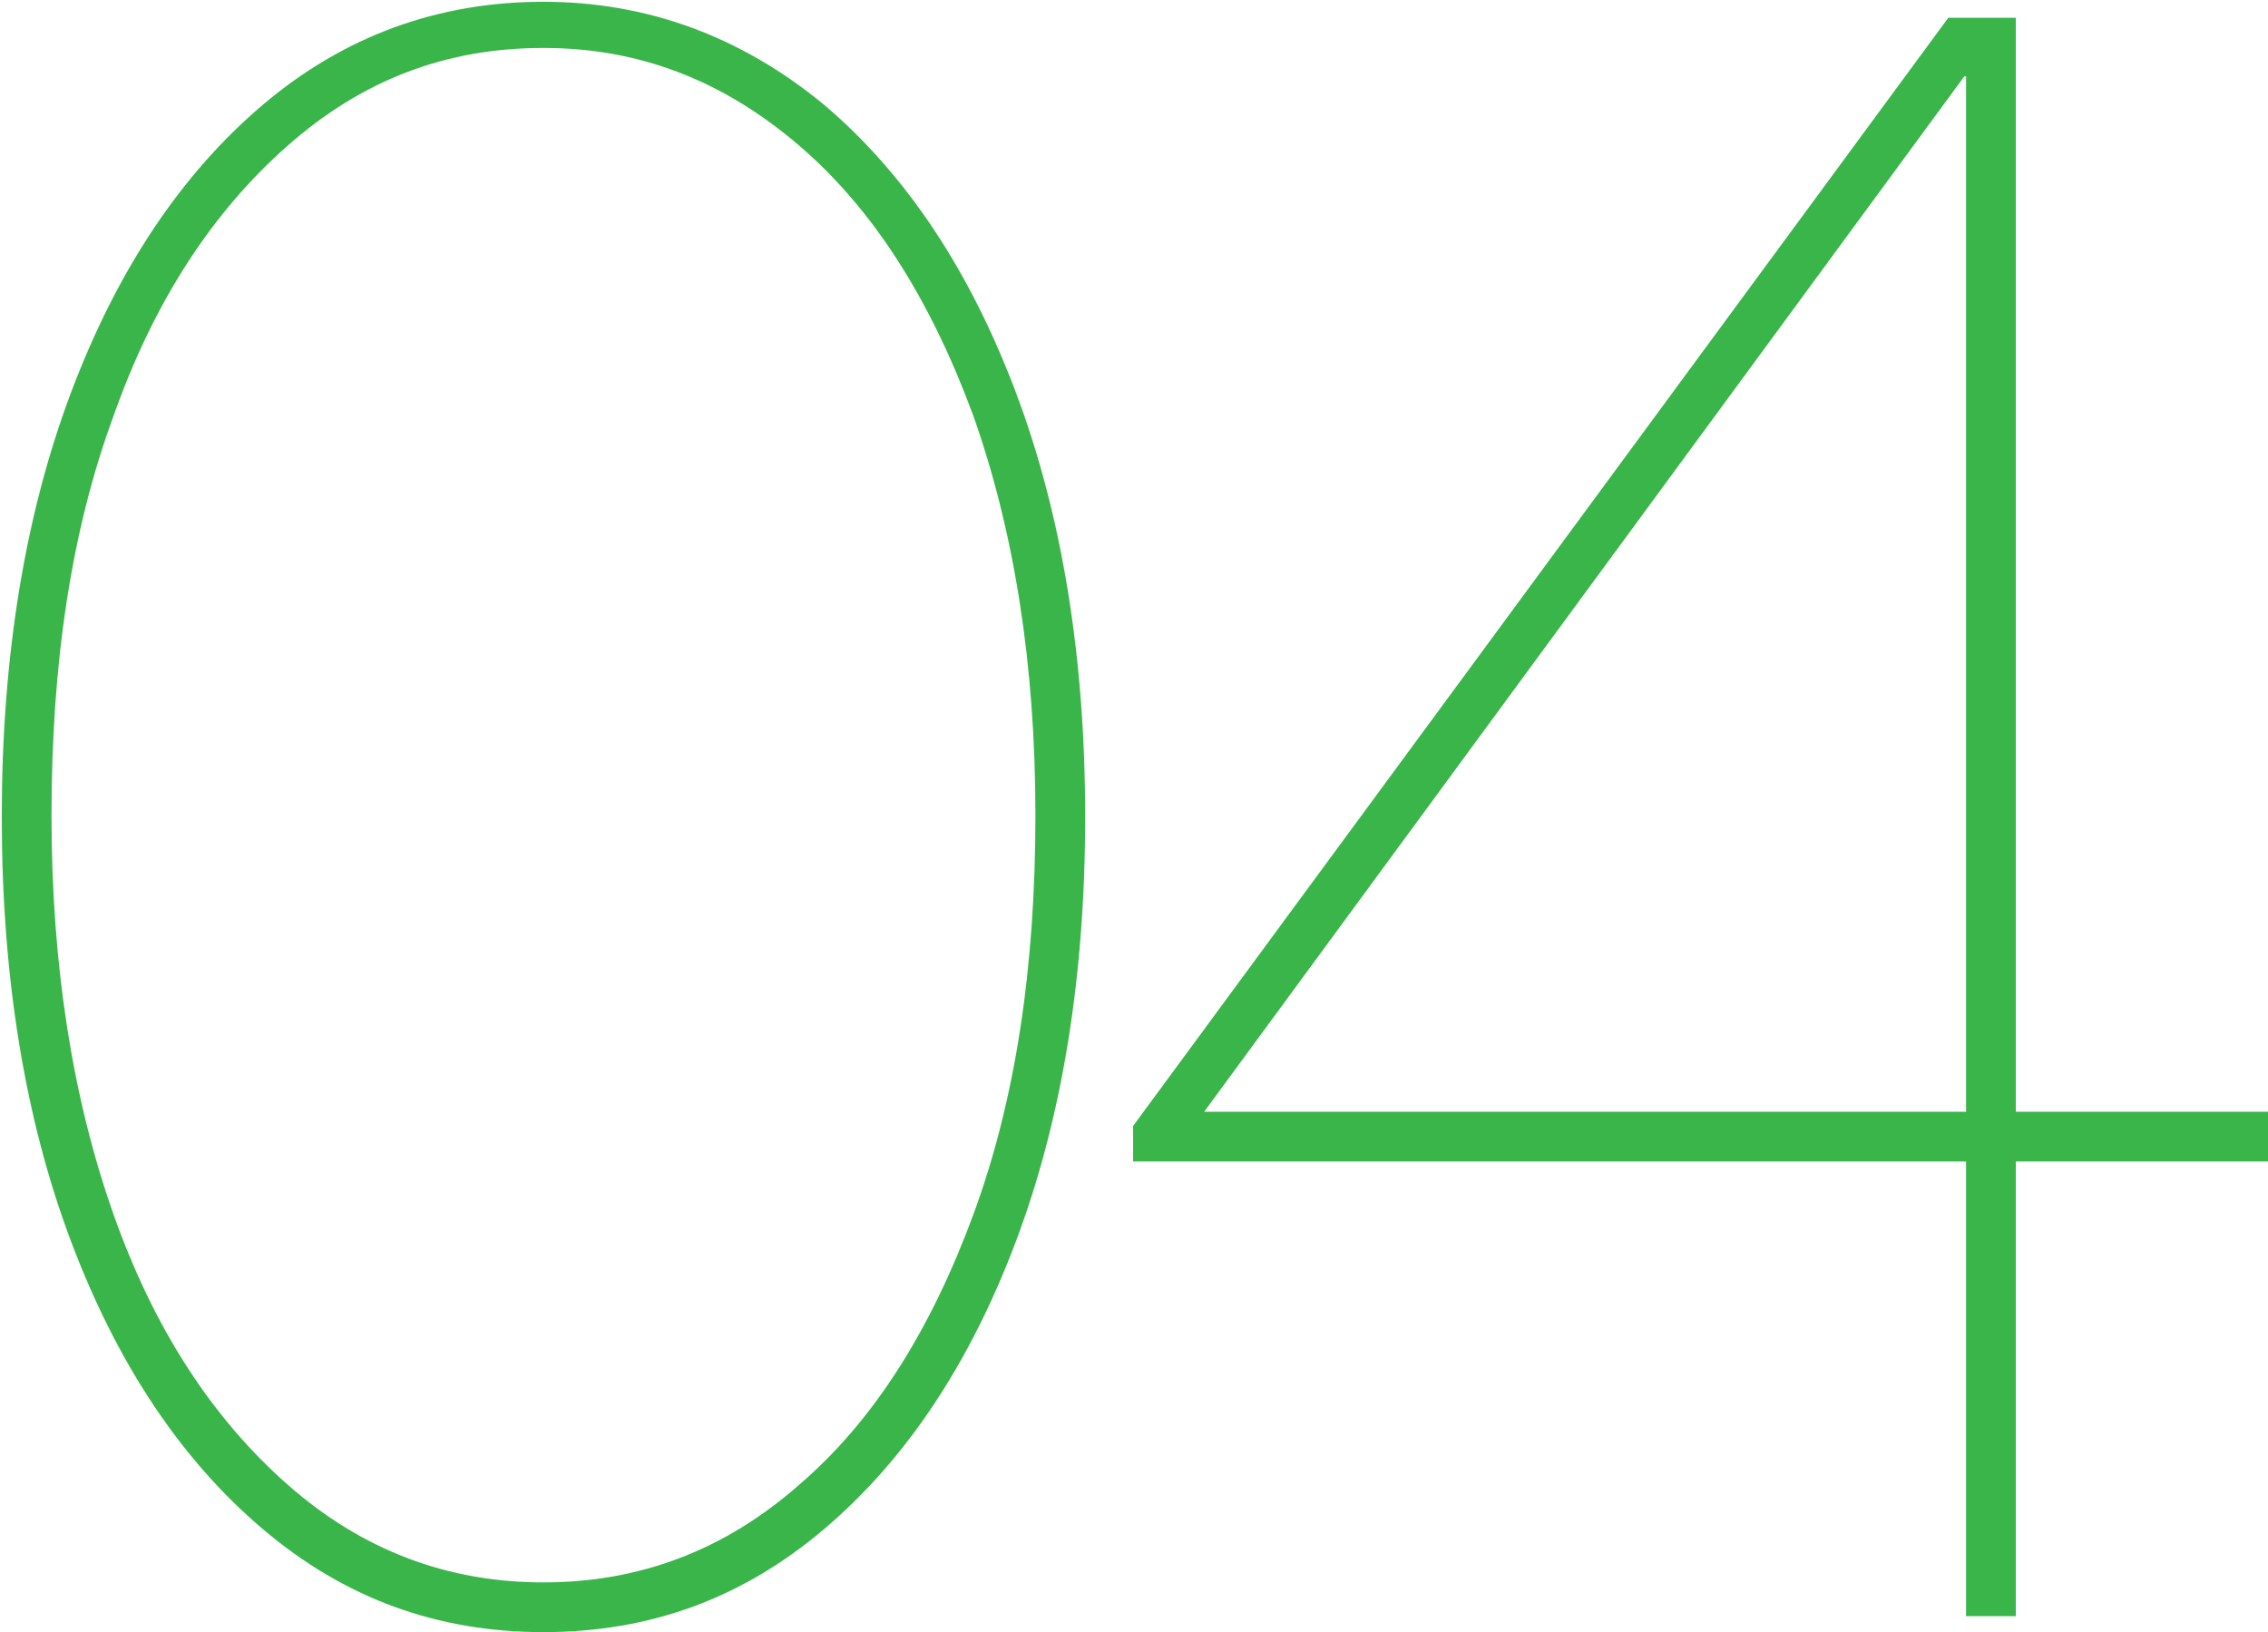
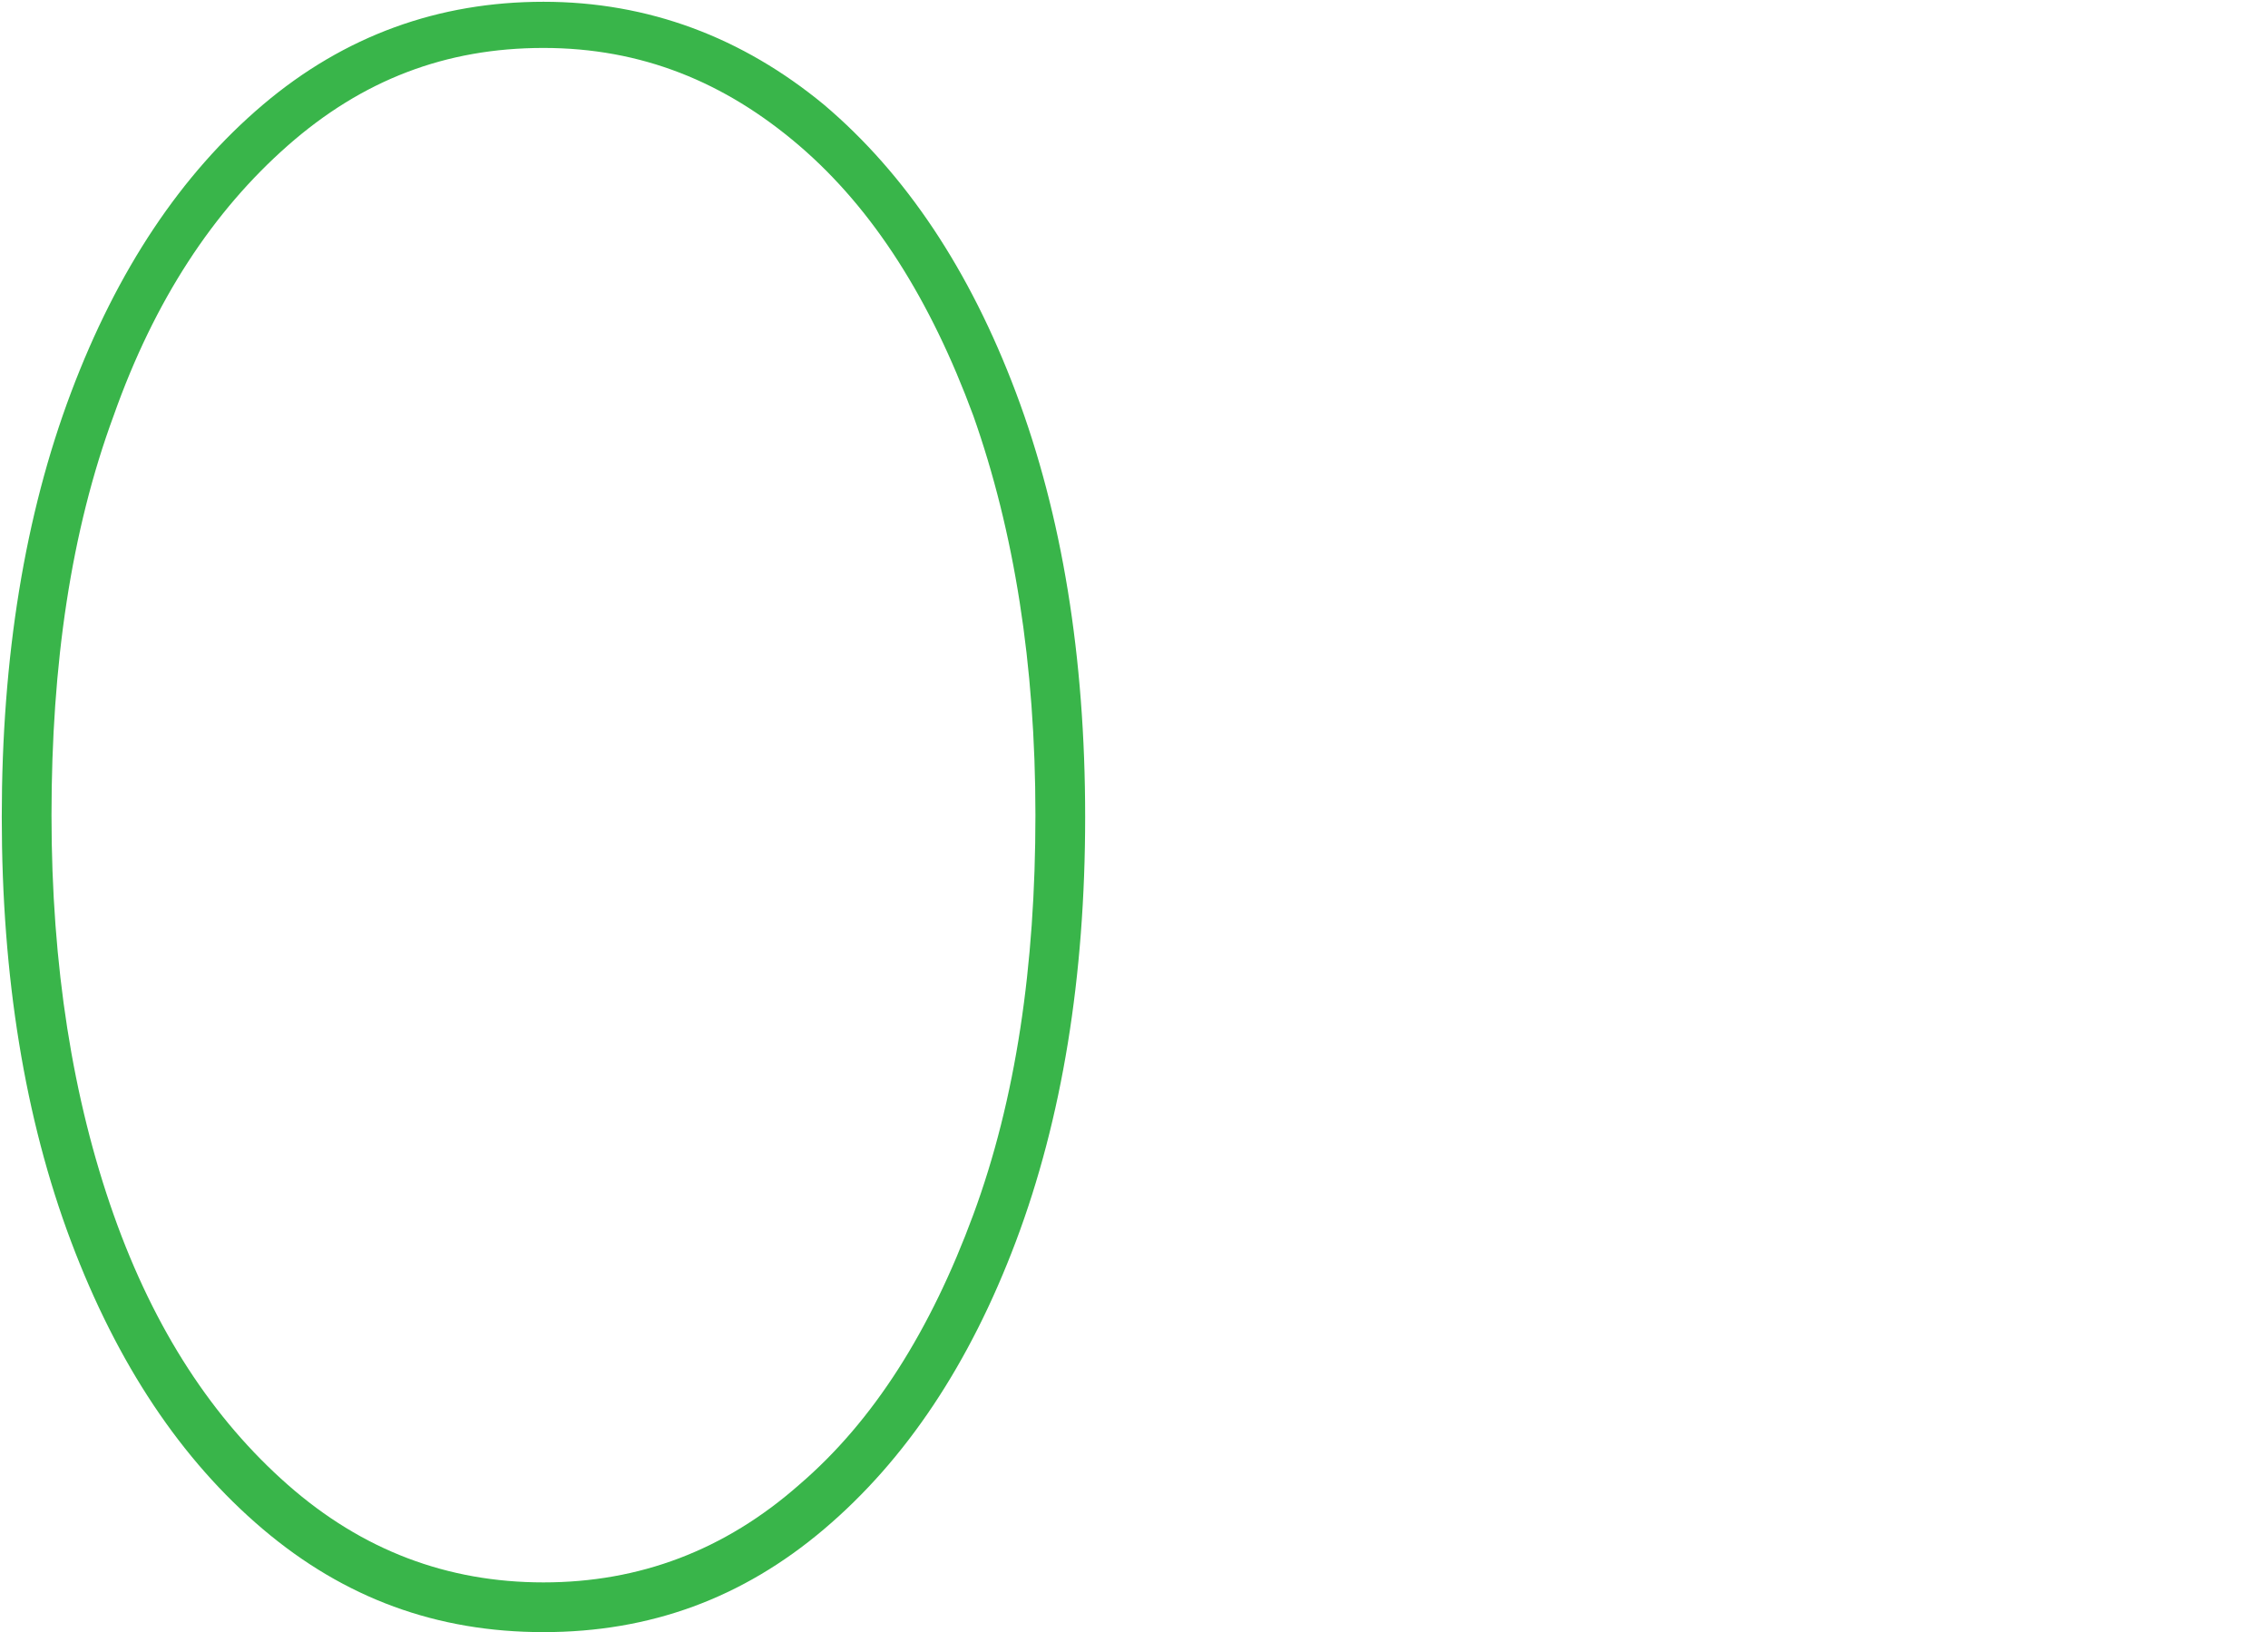
<svg xmlns="http://www.w3.org/2000/svg" id="Camada_2" data-name="Camada 2" viewBox="0 0 12.77 9.19">
  <defs>
    <style> .cls-1 { fill: #39b54a; } </style>
  </defs>
  <g id="Camada_1-2" data-name="Camada 1">
    <g>
      <path class="cls-1" d="M3.06,9.19c-.6,0-1.12-.19-1.58-.58-.46-.39-.82-.93-1.08-1.62-.26-.69-.39-1.49-.39-2.39s.13-1.7,.39-2.39c.26-.69,.62-1.23,1.08-1.62,.46-.39,.99-.58,1.58-.58s1.12,.2,1.58,.58c.46,.39,.82,.93,1.08,1.62s.39,1.49,.39,2.39-.13,1.7-.39,2.39c-.26,.69-.62,1.23-1.08,1.62s-.98,.58-1.58,.58Zm0-.28c.54,0,1.02-.18,1.44-.55,.42-.36,.74-.87,.98-1.52s.35-1.4,.35-2.25-.12-1.6-.35-2.25c-.24-.65-.56-1.16-.98-1.52s-.89-.55-1.44-.55-1.02,.18-1.44,.55-.75,.87-.98,1.52c-.24,.65-.35,1.4-.35,2.25s.12,1.6,.35,2.25,.56,1.15,.98,1.52c.42,.37,.9,.55,1.44,.55Z" />
-       <path class="cls-1" d="M6.38,6.55v-.21L10.97,.1h.28V.43h-.19L6.78,6.26h0s5.99,0,5.99,0v.28H6.38Zm4.69,2.55V.1h.28V9.1h-.28Z" />
    </g>
  </g>
</svg>